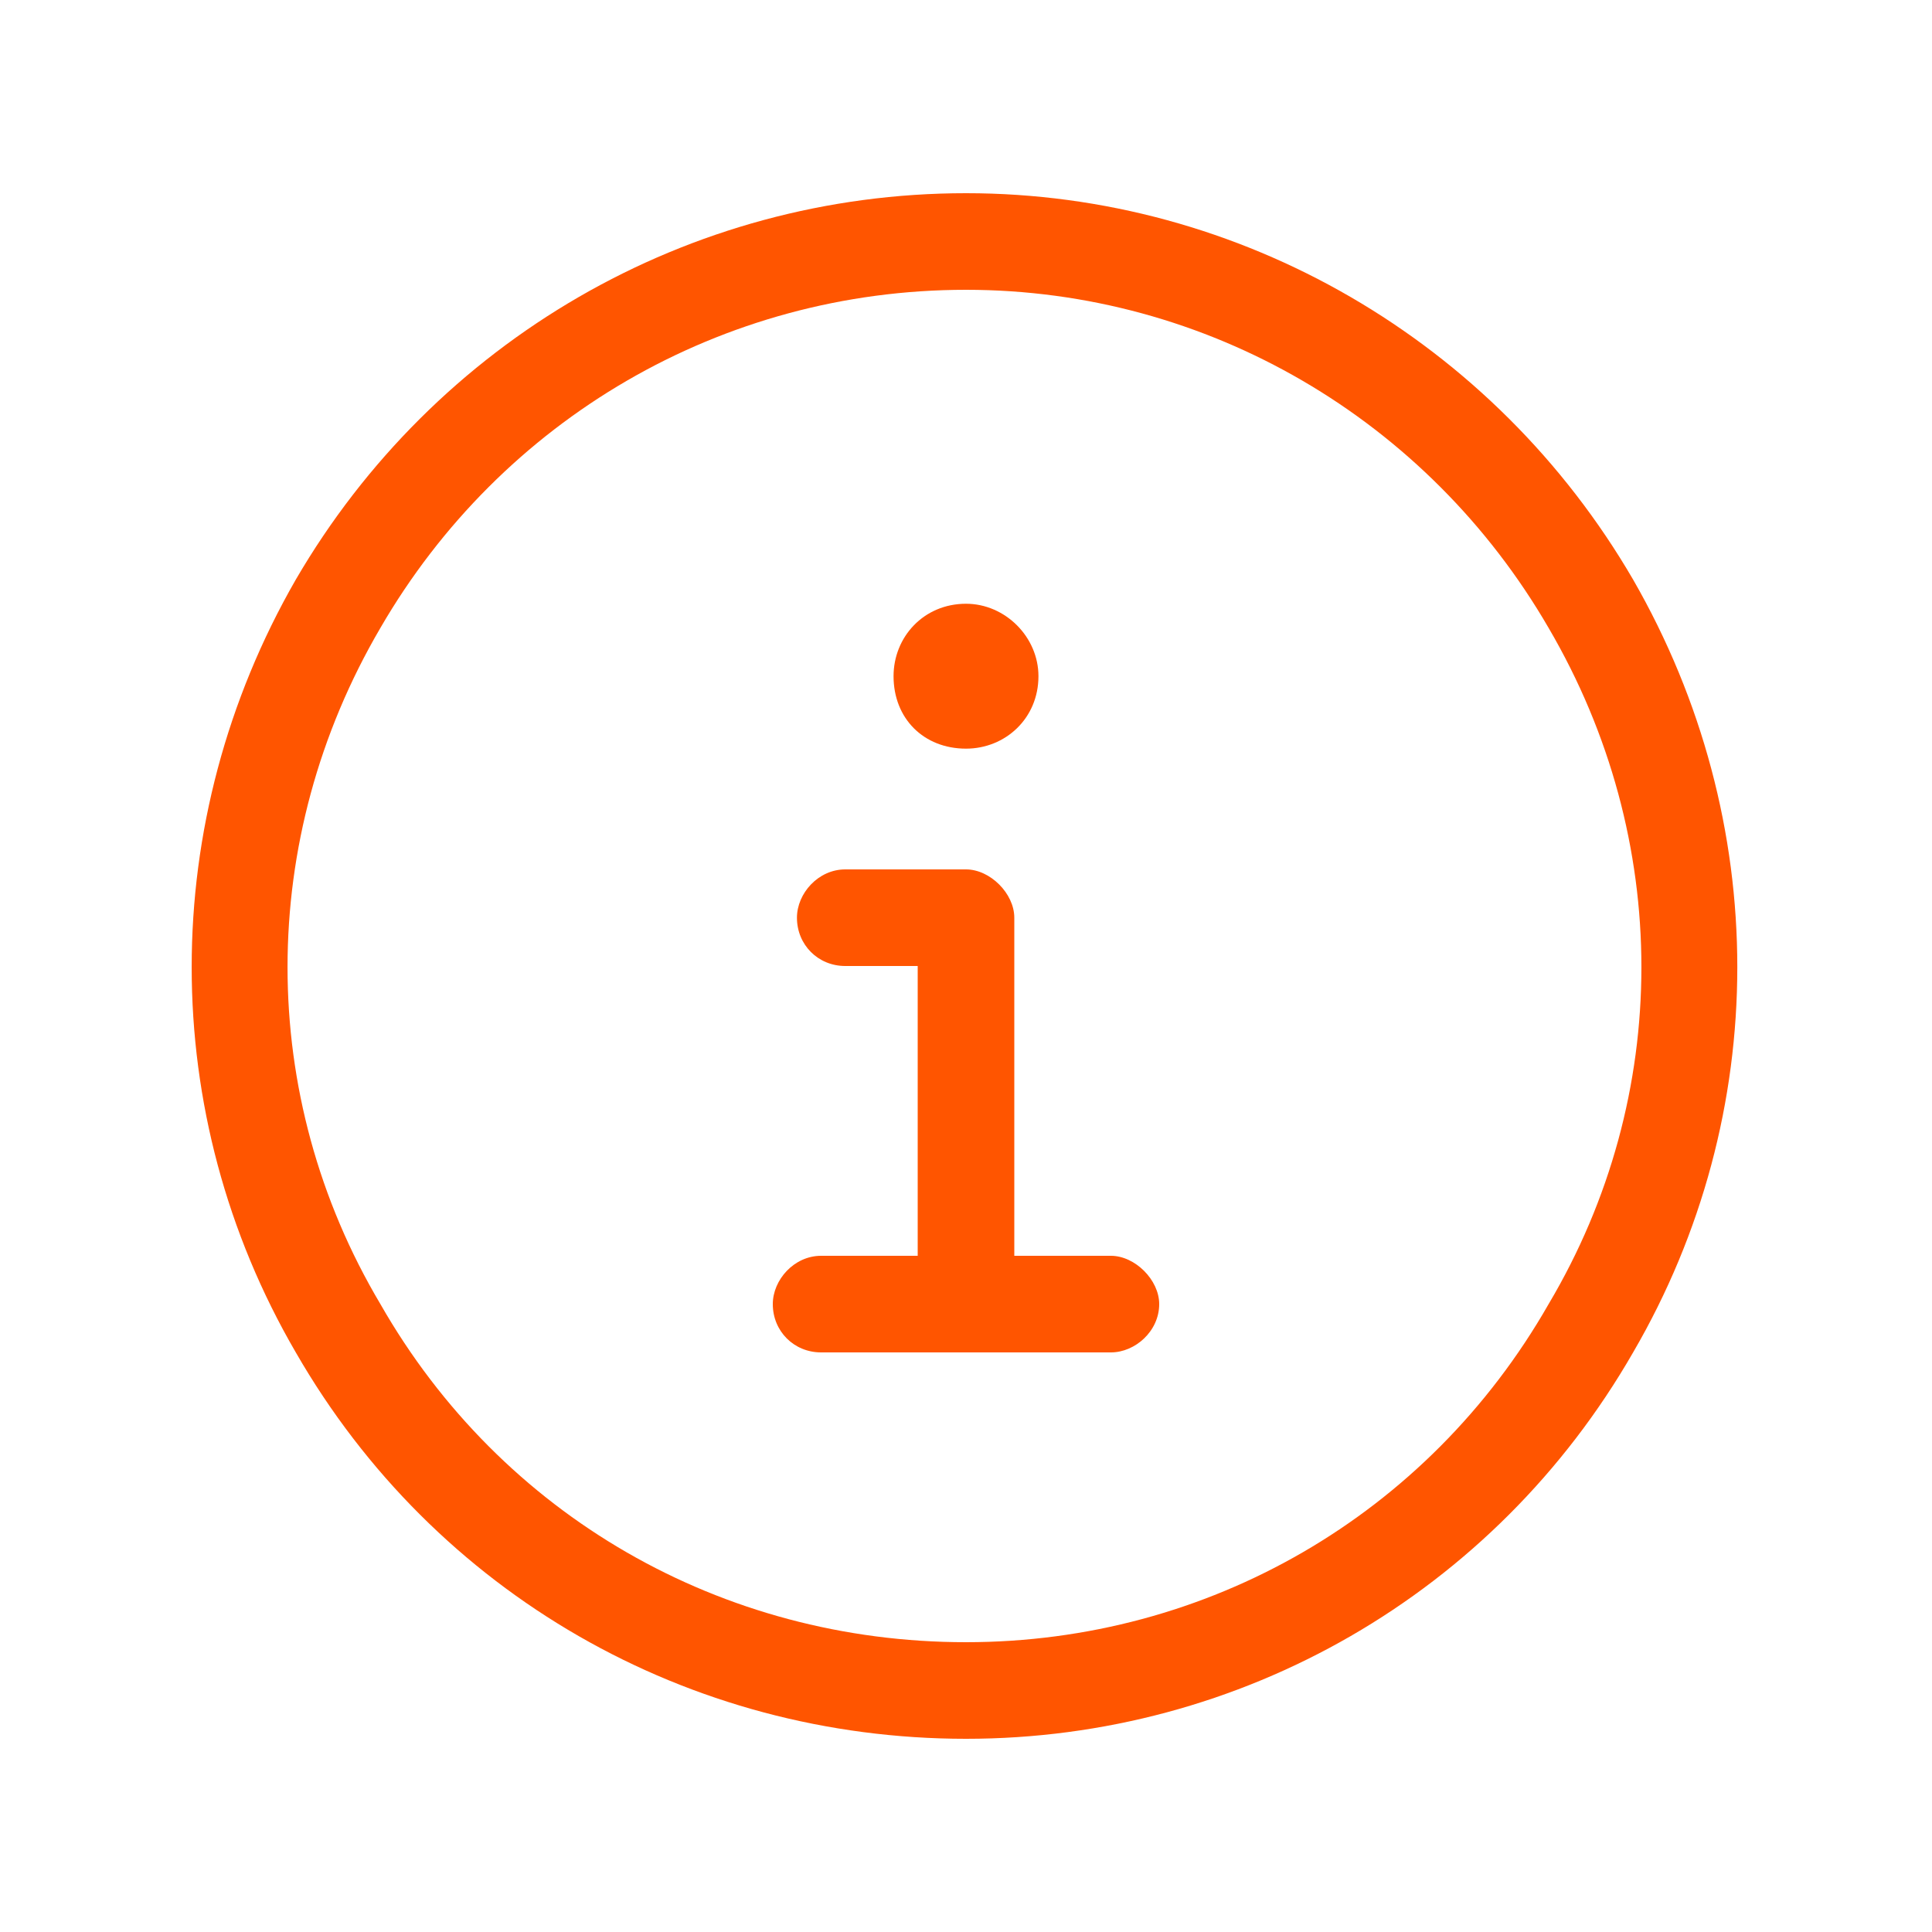
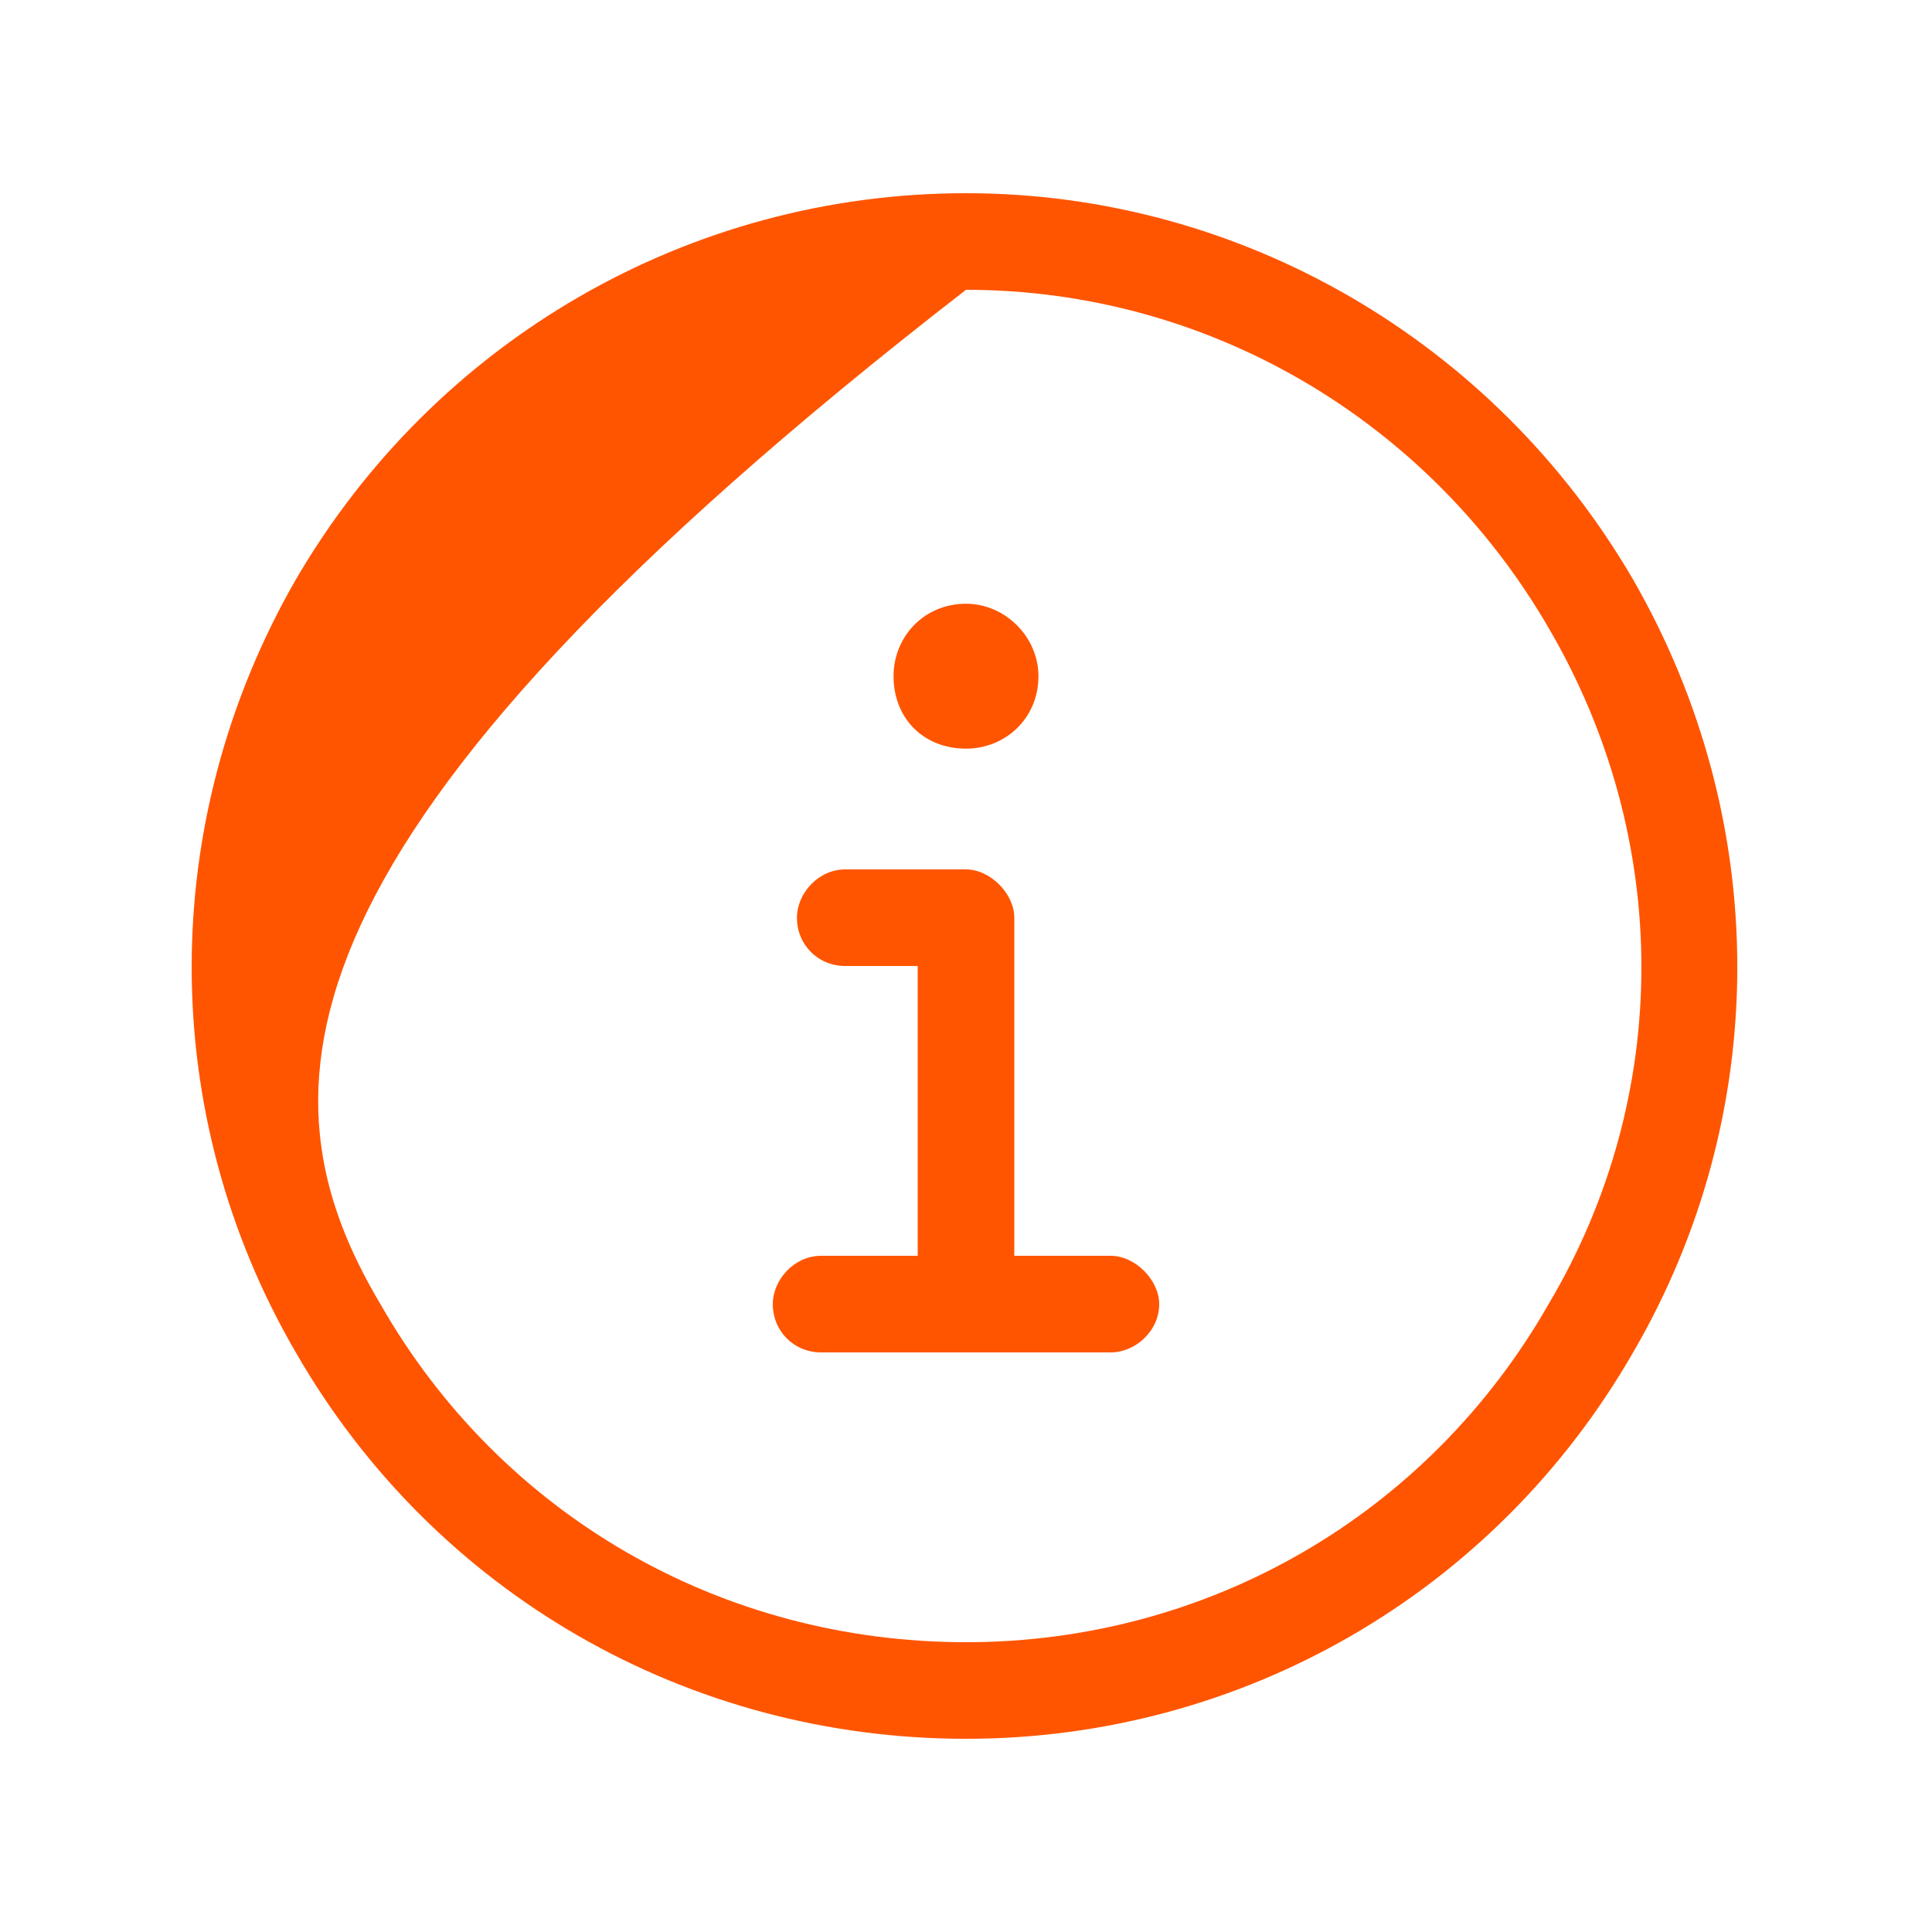
<svg xmlns="http://www.w3.org/2000/svg" width="20" height="20" viewBox="0 0 20 20" fill="none">
-   <path d="M10 3C7.469 3 5.188 4.344 3.938 6.5C2.656 8.688 2.656 11.344 3.938 13.5C5.188 15.688 7.469 17 10 17C12.5 17 14.781 15.688 16.031 13.5C17.312 11.344 17.312 8.688 16.031 6.5C14.781 4.344 12.5 3 10 3ZM10 18C7.125 18 4.5 16.5 3.062 14C1.625 11.531 1.625 8.5 3.062 6C4.5 3.531 7.125 2 10 2C12.844 2 15.469 3.531 16.906 6C18.344 8.5 18.344 11.531 16.906 14C15.469 16.5 12.844 18 10 18ZM8.5 13L9.5 13L9.5 10H8.75C8.469 10 8.25 9.781 8.25 9.5C8.25 9.25 8.469 9 8.75 9H10C10.25 9 10.5 9.25 10.5 9.5V13H11.5C11.75 13 12 13.25 12 13.5C12 13.781 11.75 14 11.5 14L8.5 14C8.219 14 8 13.781 8 13.5C8 13.25 8.219 13 8.5 13ZM10 7.75C9.562 7.75 9.25 7.438 9.25 7C9.25 6.594 9.562 6.25 10 6.25C10.406 6.25 10.75 6.594 10.75 7C10.75 7.438 10.406 7.75 10 7.75Z" fill="#FF5500" />
+   <path d="M10 3C2.656 8.688 2.656 11.344 3.938 13.5C5.188 15.688 7.469 17 10 17C12.5 17 14.781 15.688 16.031 13.5C17.312 11.344 17.312 8.688 16.031 6.5C14.781 4.344 12.5 3 10 3ZM10 18C7.125 18 4.5 16.5 3.062 14C1.625 11.531 1.625 8.5 3.062 6C4.5 3.531 7.125 2 10 2C12.844 2 15.469 3.531 16.906 6C18.344 8.5 18.344 11.531 16.906 14C15.469 16.5 12.844 18 10 18ZM8.5 13L9.5 13L9.5 10H8.75C8.469 10 8.25 9.781 8.25 9.5C8.25 9.25 8.469 9 8.75 9H10C10.25 9 10.5 9.25 10.5 9.5V13H11.5C11.75 13 12 13.25 12 13.5C12 13.781 11.75 14 11.5 14L8.5 14C8.219 14 8 13.781 8 13.5C8 13.25 8.219 13 8.5 13ZM10 7.75C9.562 7.75 9.25 7.438 9.25 7C9.25 6.594 9.562 6.25 10 6.25C10.406 6.25 10.75 6.594 10.75 7C10.75 7.438 10.406 7.75 10 7.75Z" fill="#FF5500" />
</svg>